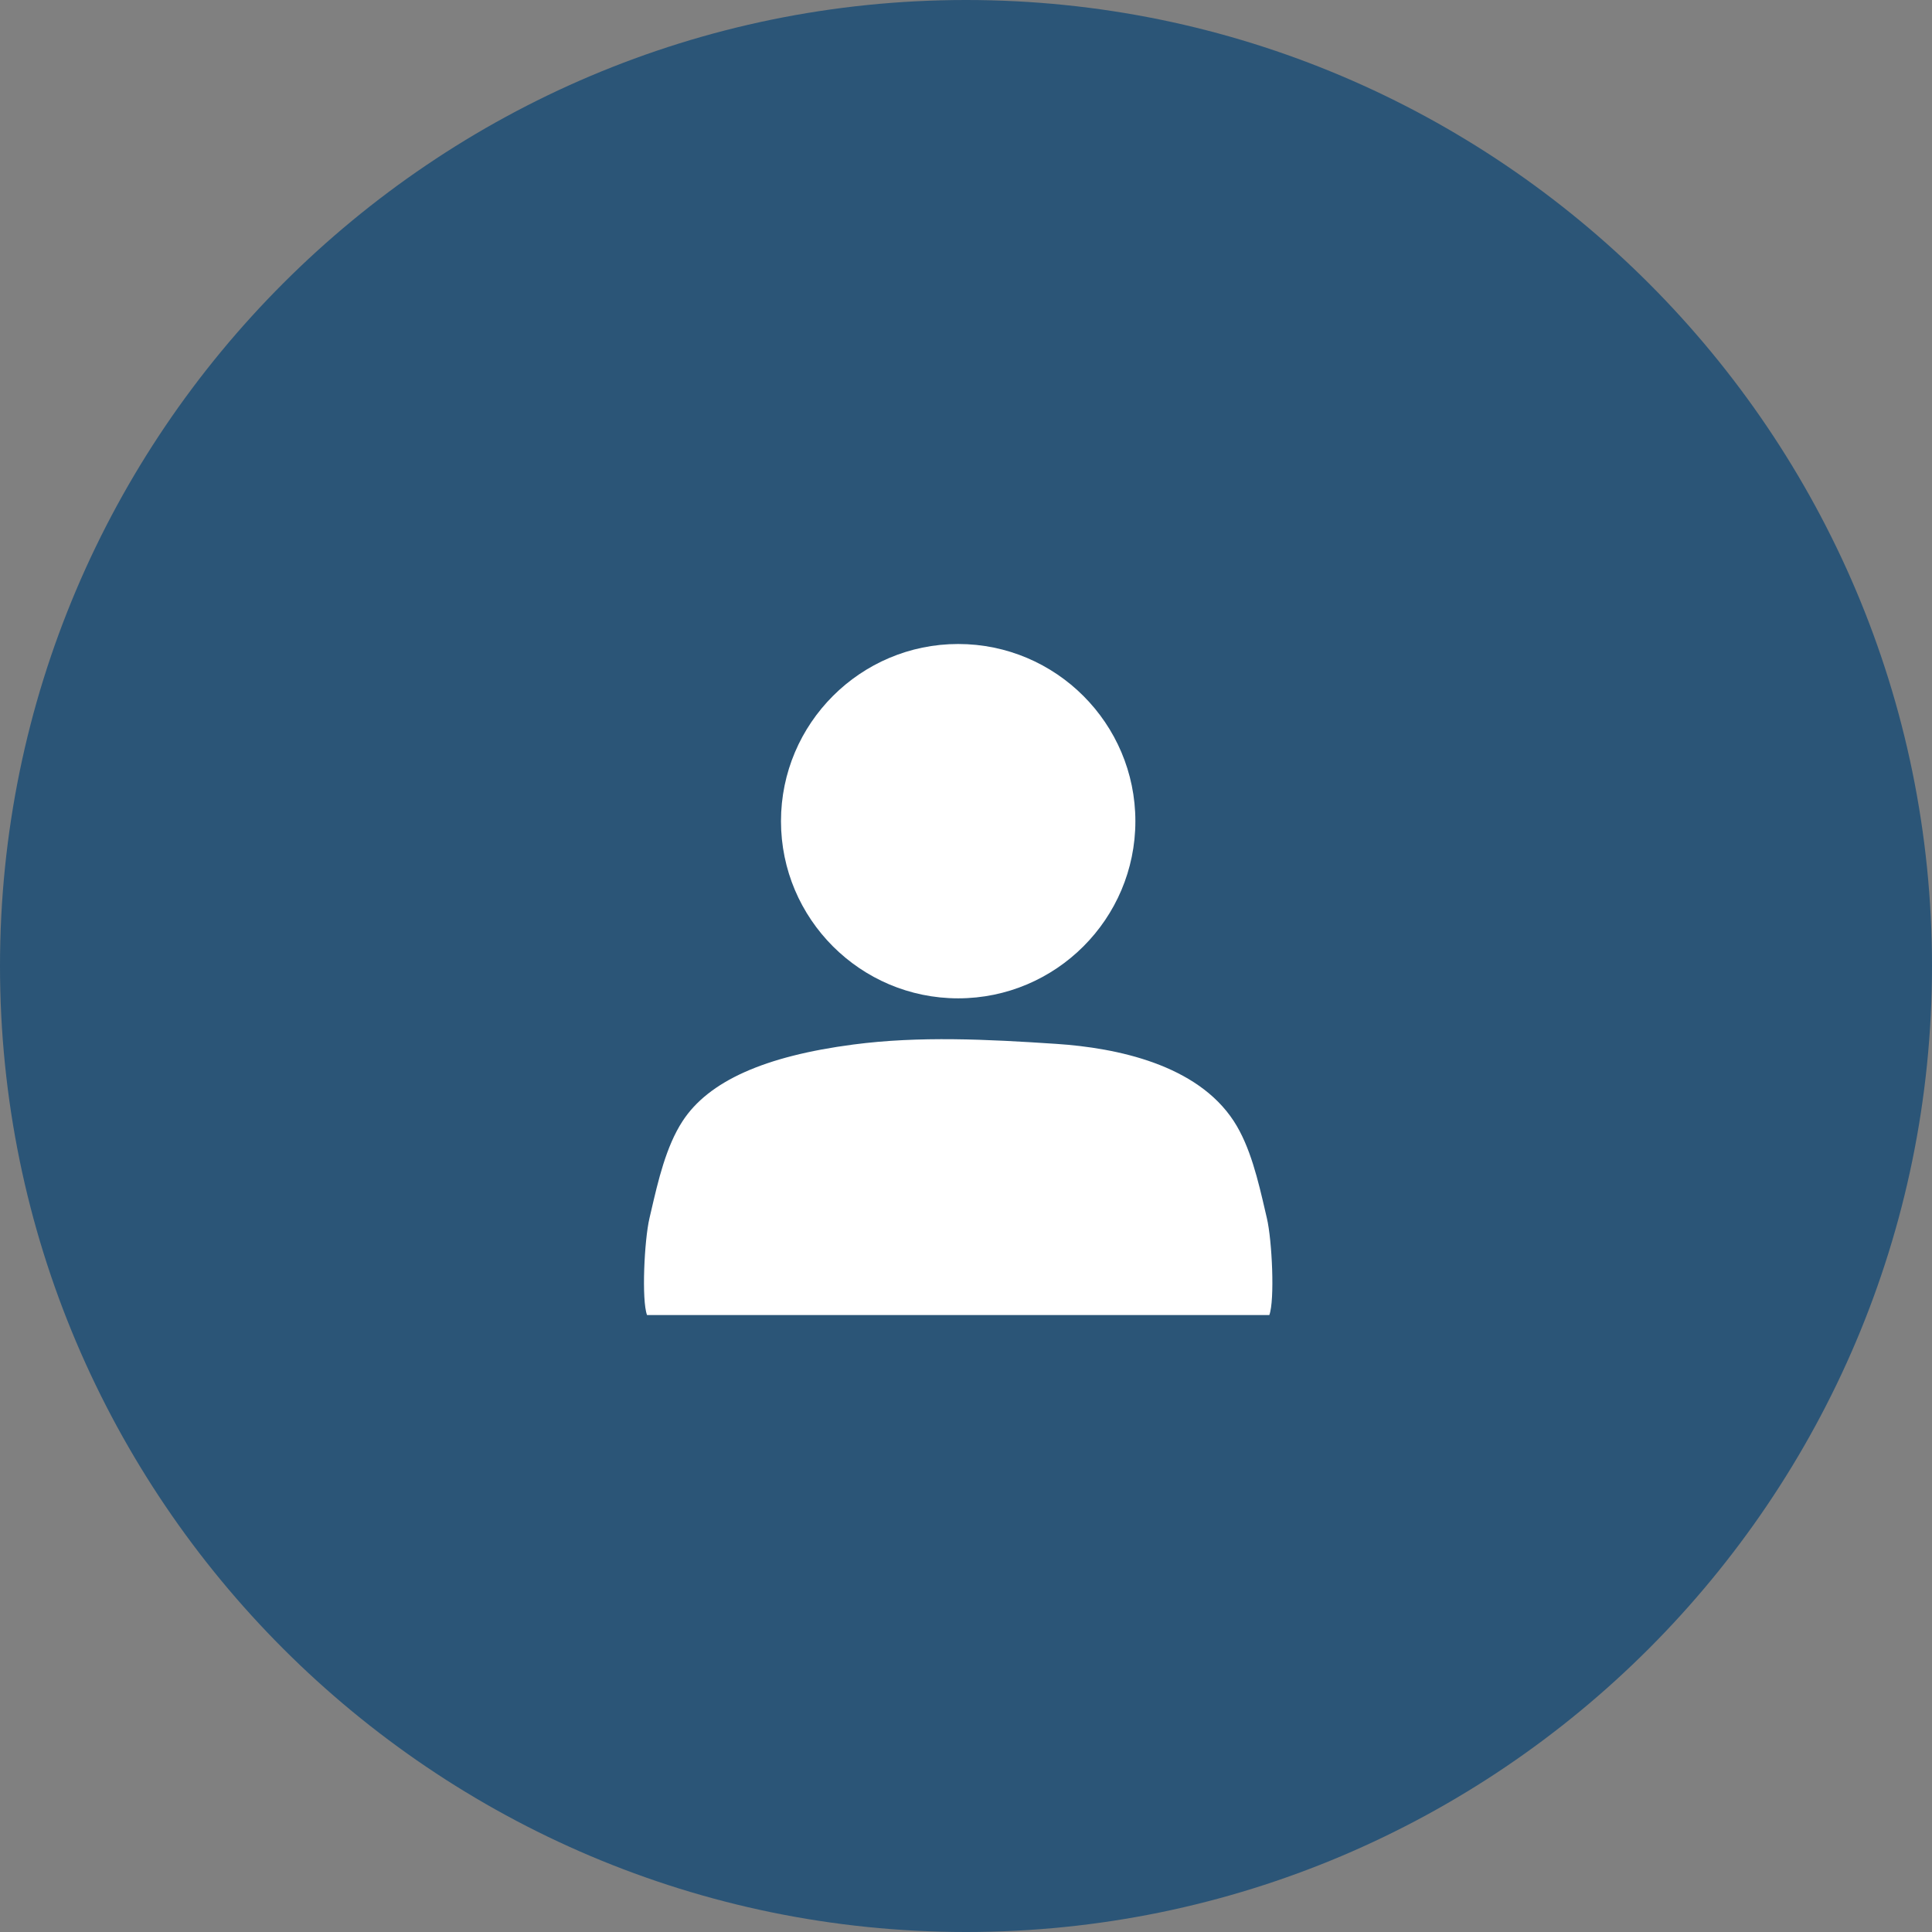
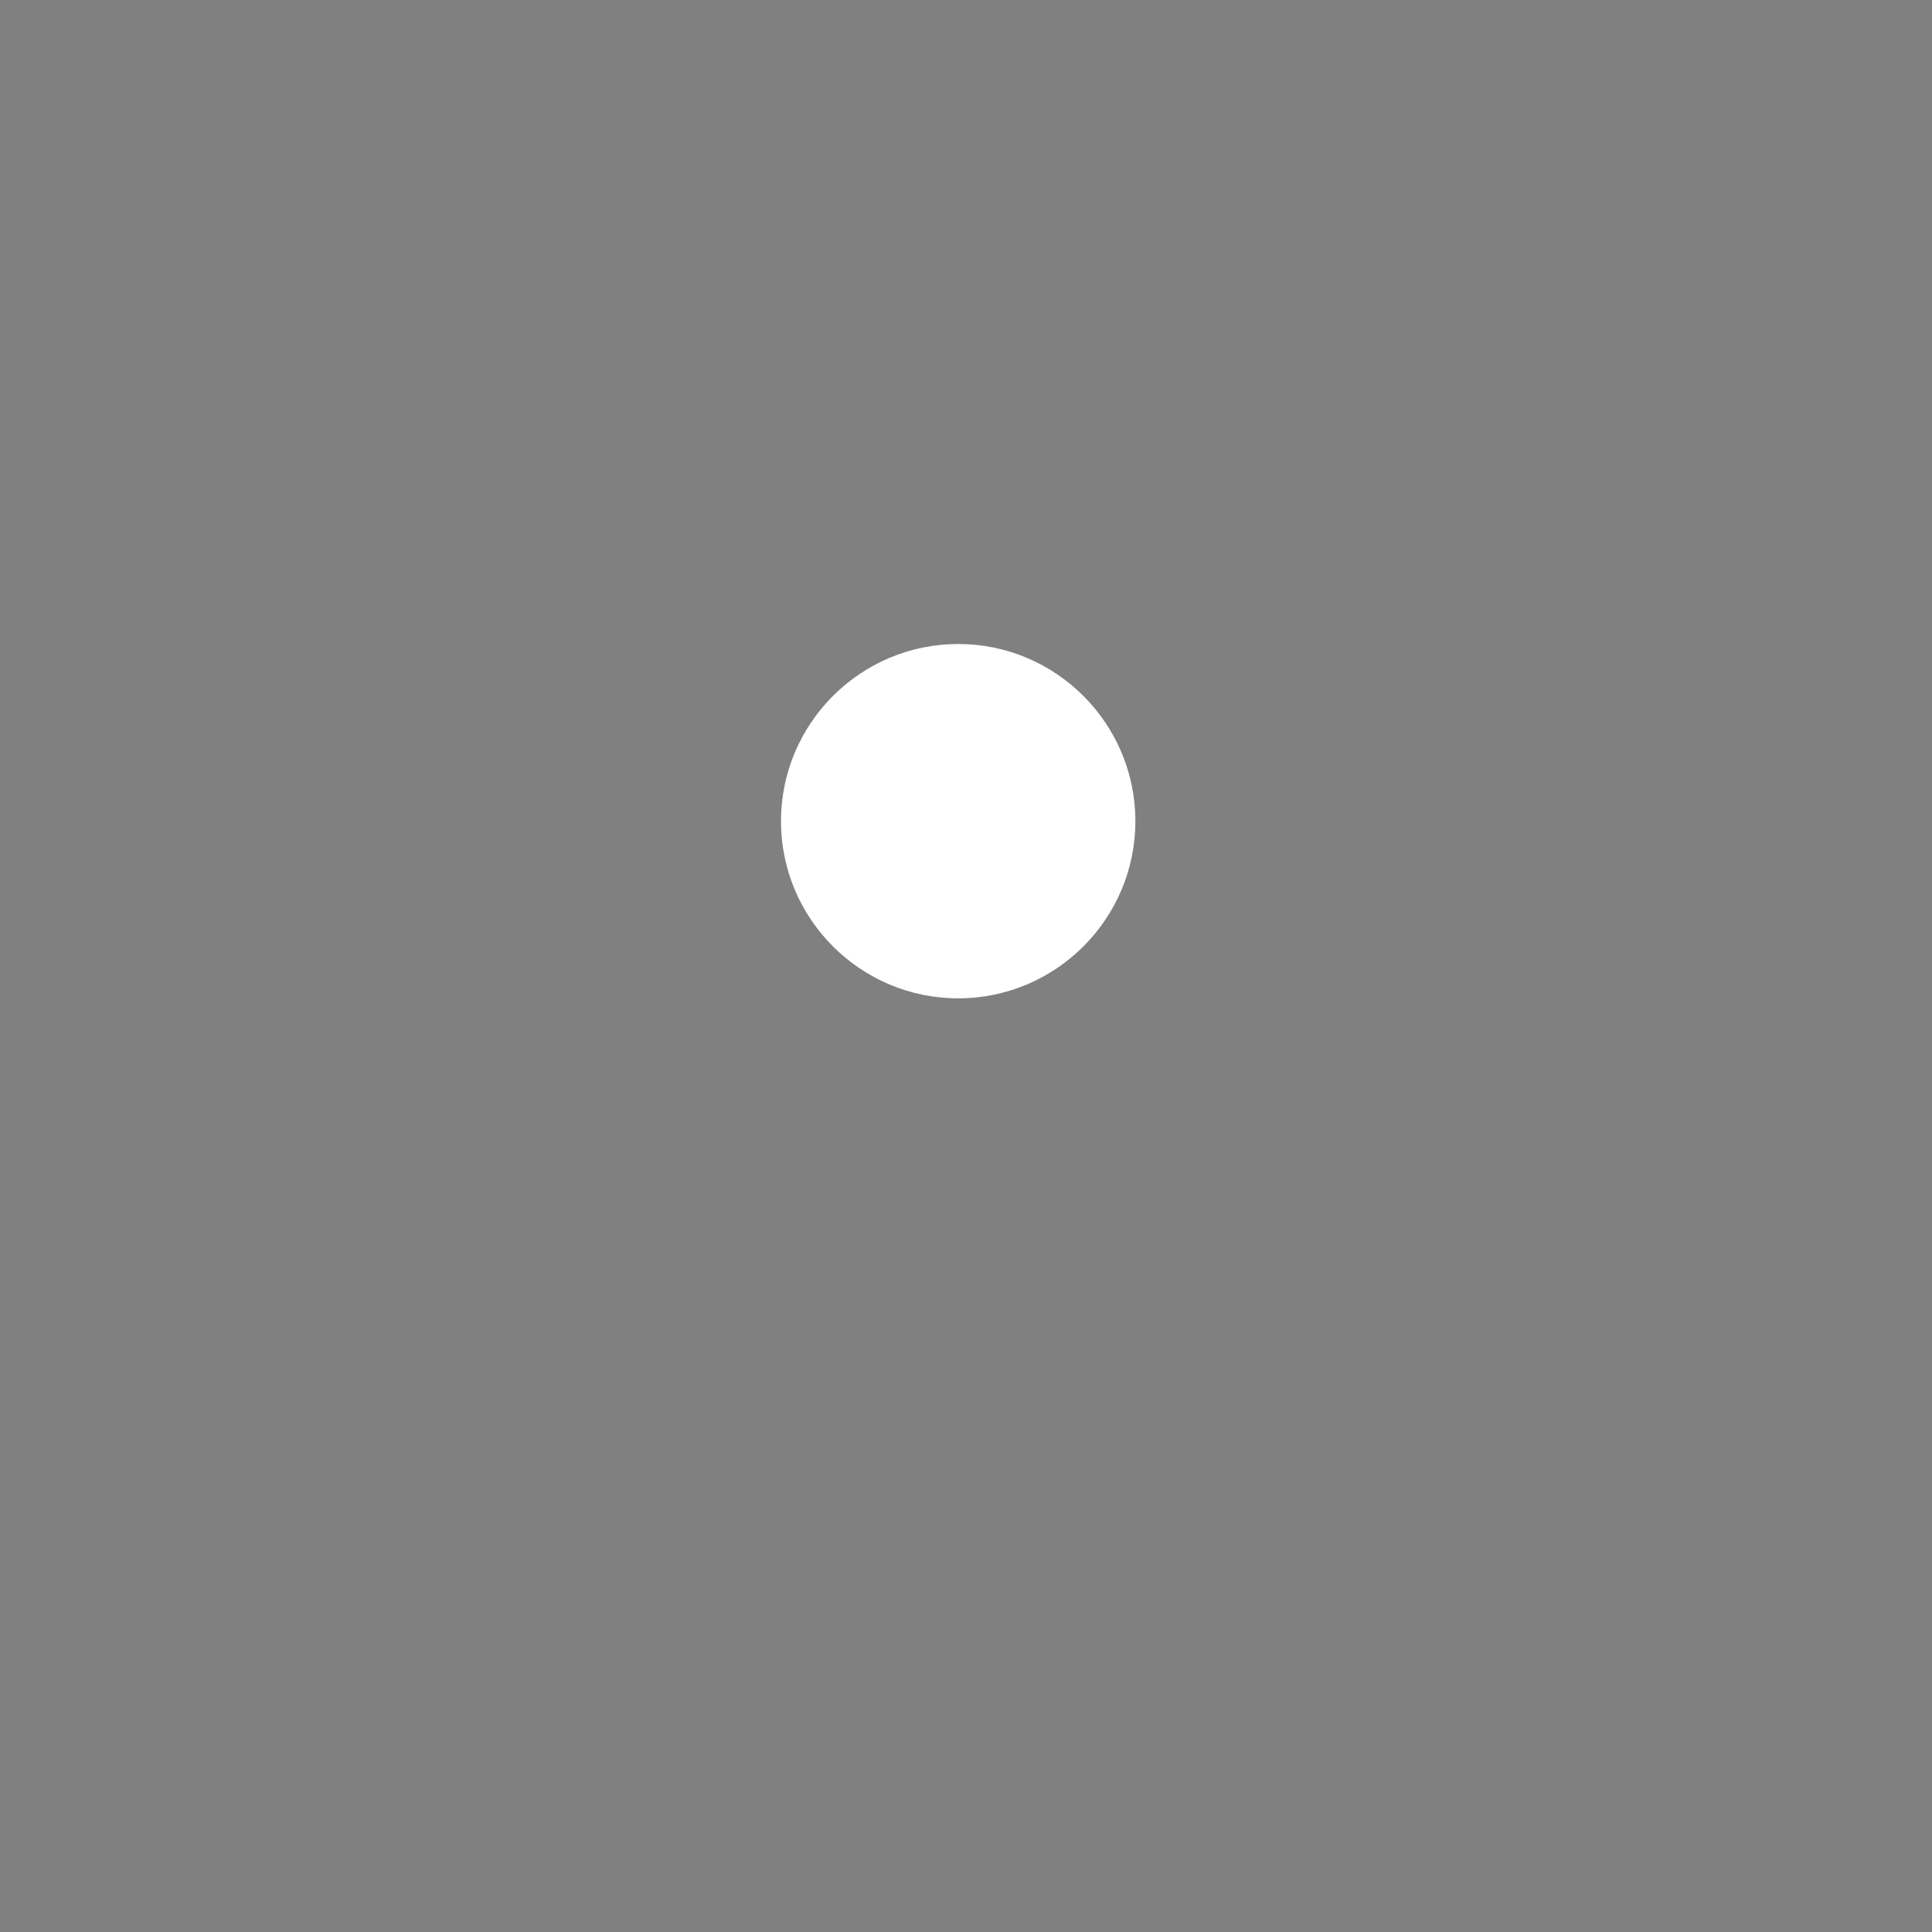
<svg xmlns="http://www.w3.org/2000/svg" width="42" height="42" viewBox="0 0 42 42" fill="none">
  <rect x="0" y="0" width="42" height="42" fill="#808080" stroke="none" />
-   <path fill-rule="evenodd" clip-rule="evenodd" d="M21 42C32.58 42 42 32.58 42 21C42 9.421 32.58 0 21 0C9.42 0 0 9.421 0 21C0 32.58 9.42 42 21 42Z" fill="#2B5577" />
-   <path fill-rule="evenodd" clip-rule="evenodd" d="M20.83 21.703C22.954 21.703 24.682 19.975 24.682 17.852C24.682 15.728 22.954 14 20.83 14C18.706 14 16.978 15.728 16.978 17.852C16.978 19.975 18.706 21.703 20.83 21.703Z" fill="white" />
-   <path fill-rule="evenodd" clip-rule="evenodd" d="M26.822 24.373C26.021 23.143 24.281 22.78 22.963 22.693C21.456 22.593 19.985 22.519 18.551 22.707C16.618 22.96 15.403 23.505 14.838 24.373C14.48 24.922 14.307 25.671 14.154 26.332L14.119 26.482C14.006 26.964 13.945 28.266 14.066 28.588H27.594C27.715 28.266 27.654 26.964 27.541 26.483L27.506 26.333C27.353 25.672 27.18 24.922 26.822 24.373Z" fill="white" />
+   <path fill-rule="evenodd" clip-rule="evenodd" d="M20.83 21.703C22.954 21.703 24.682 19.975 24.682 17.852C24.682 15.728 22.954 14 20.83 14C18.706 14 16.978 15.728 16.978 17.852C16.978 19.975 18.706 21.703 20.83 21.703" fill="white" />
</svg>